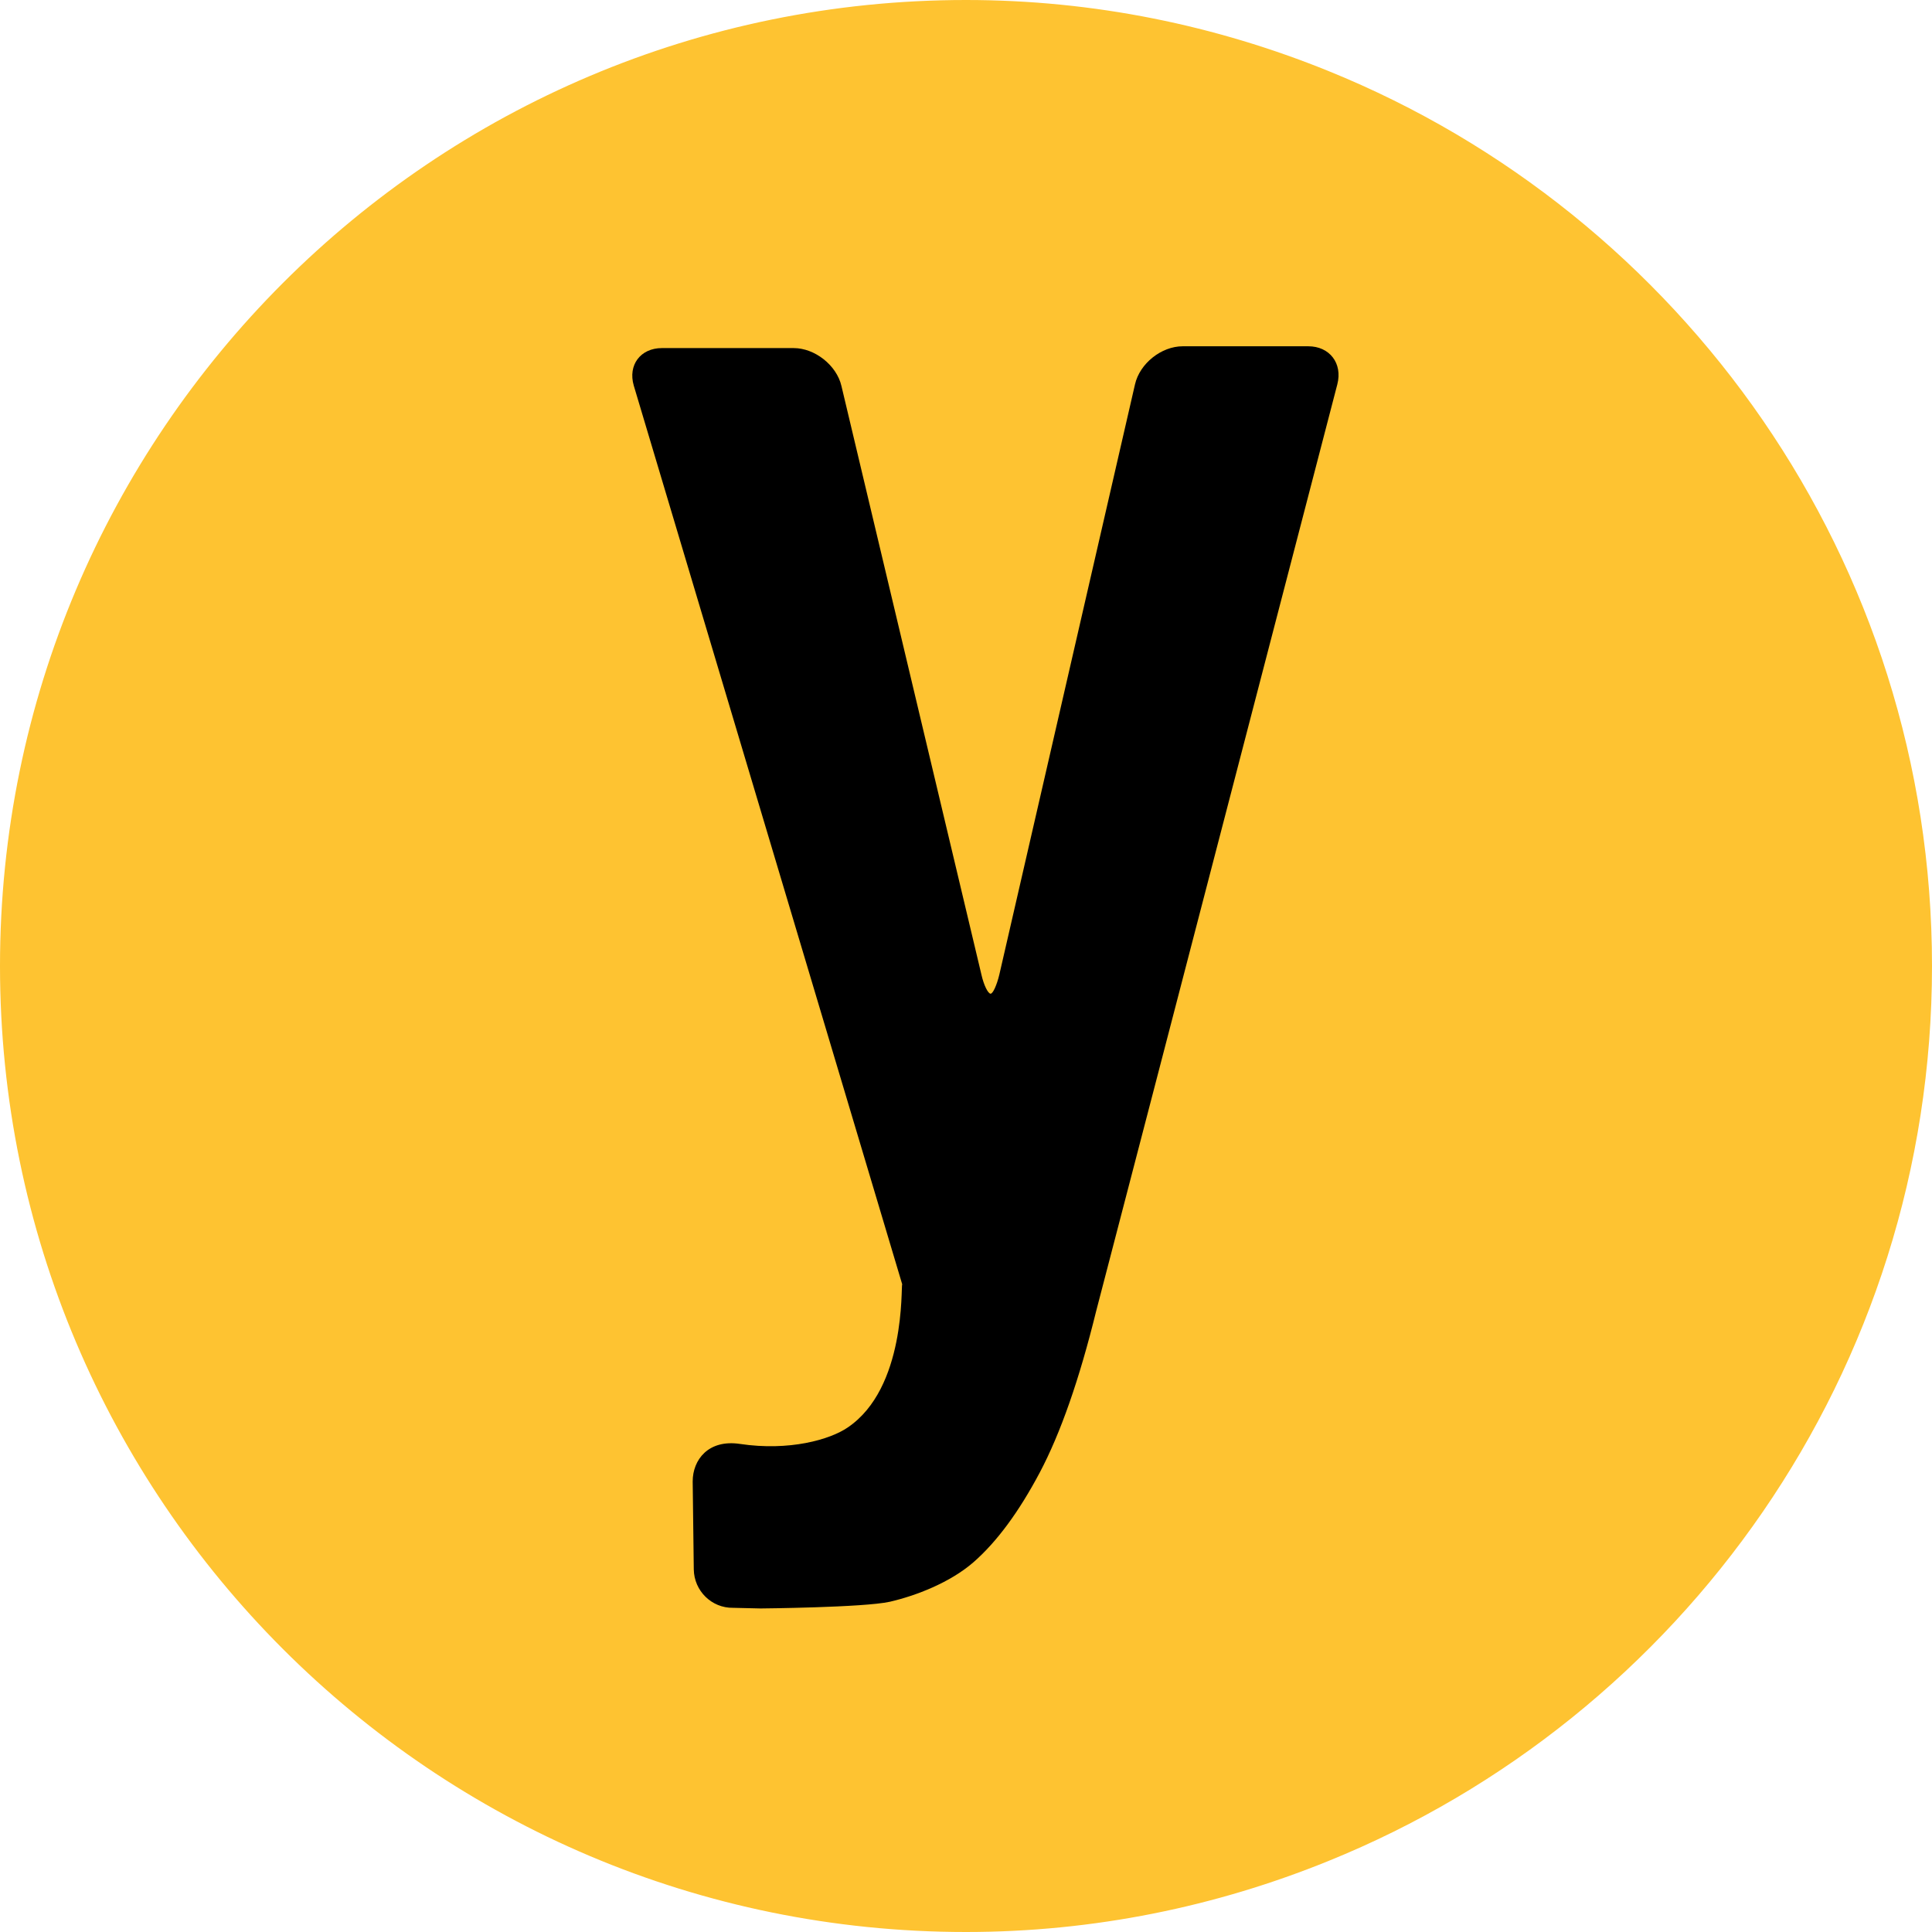
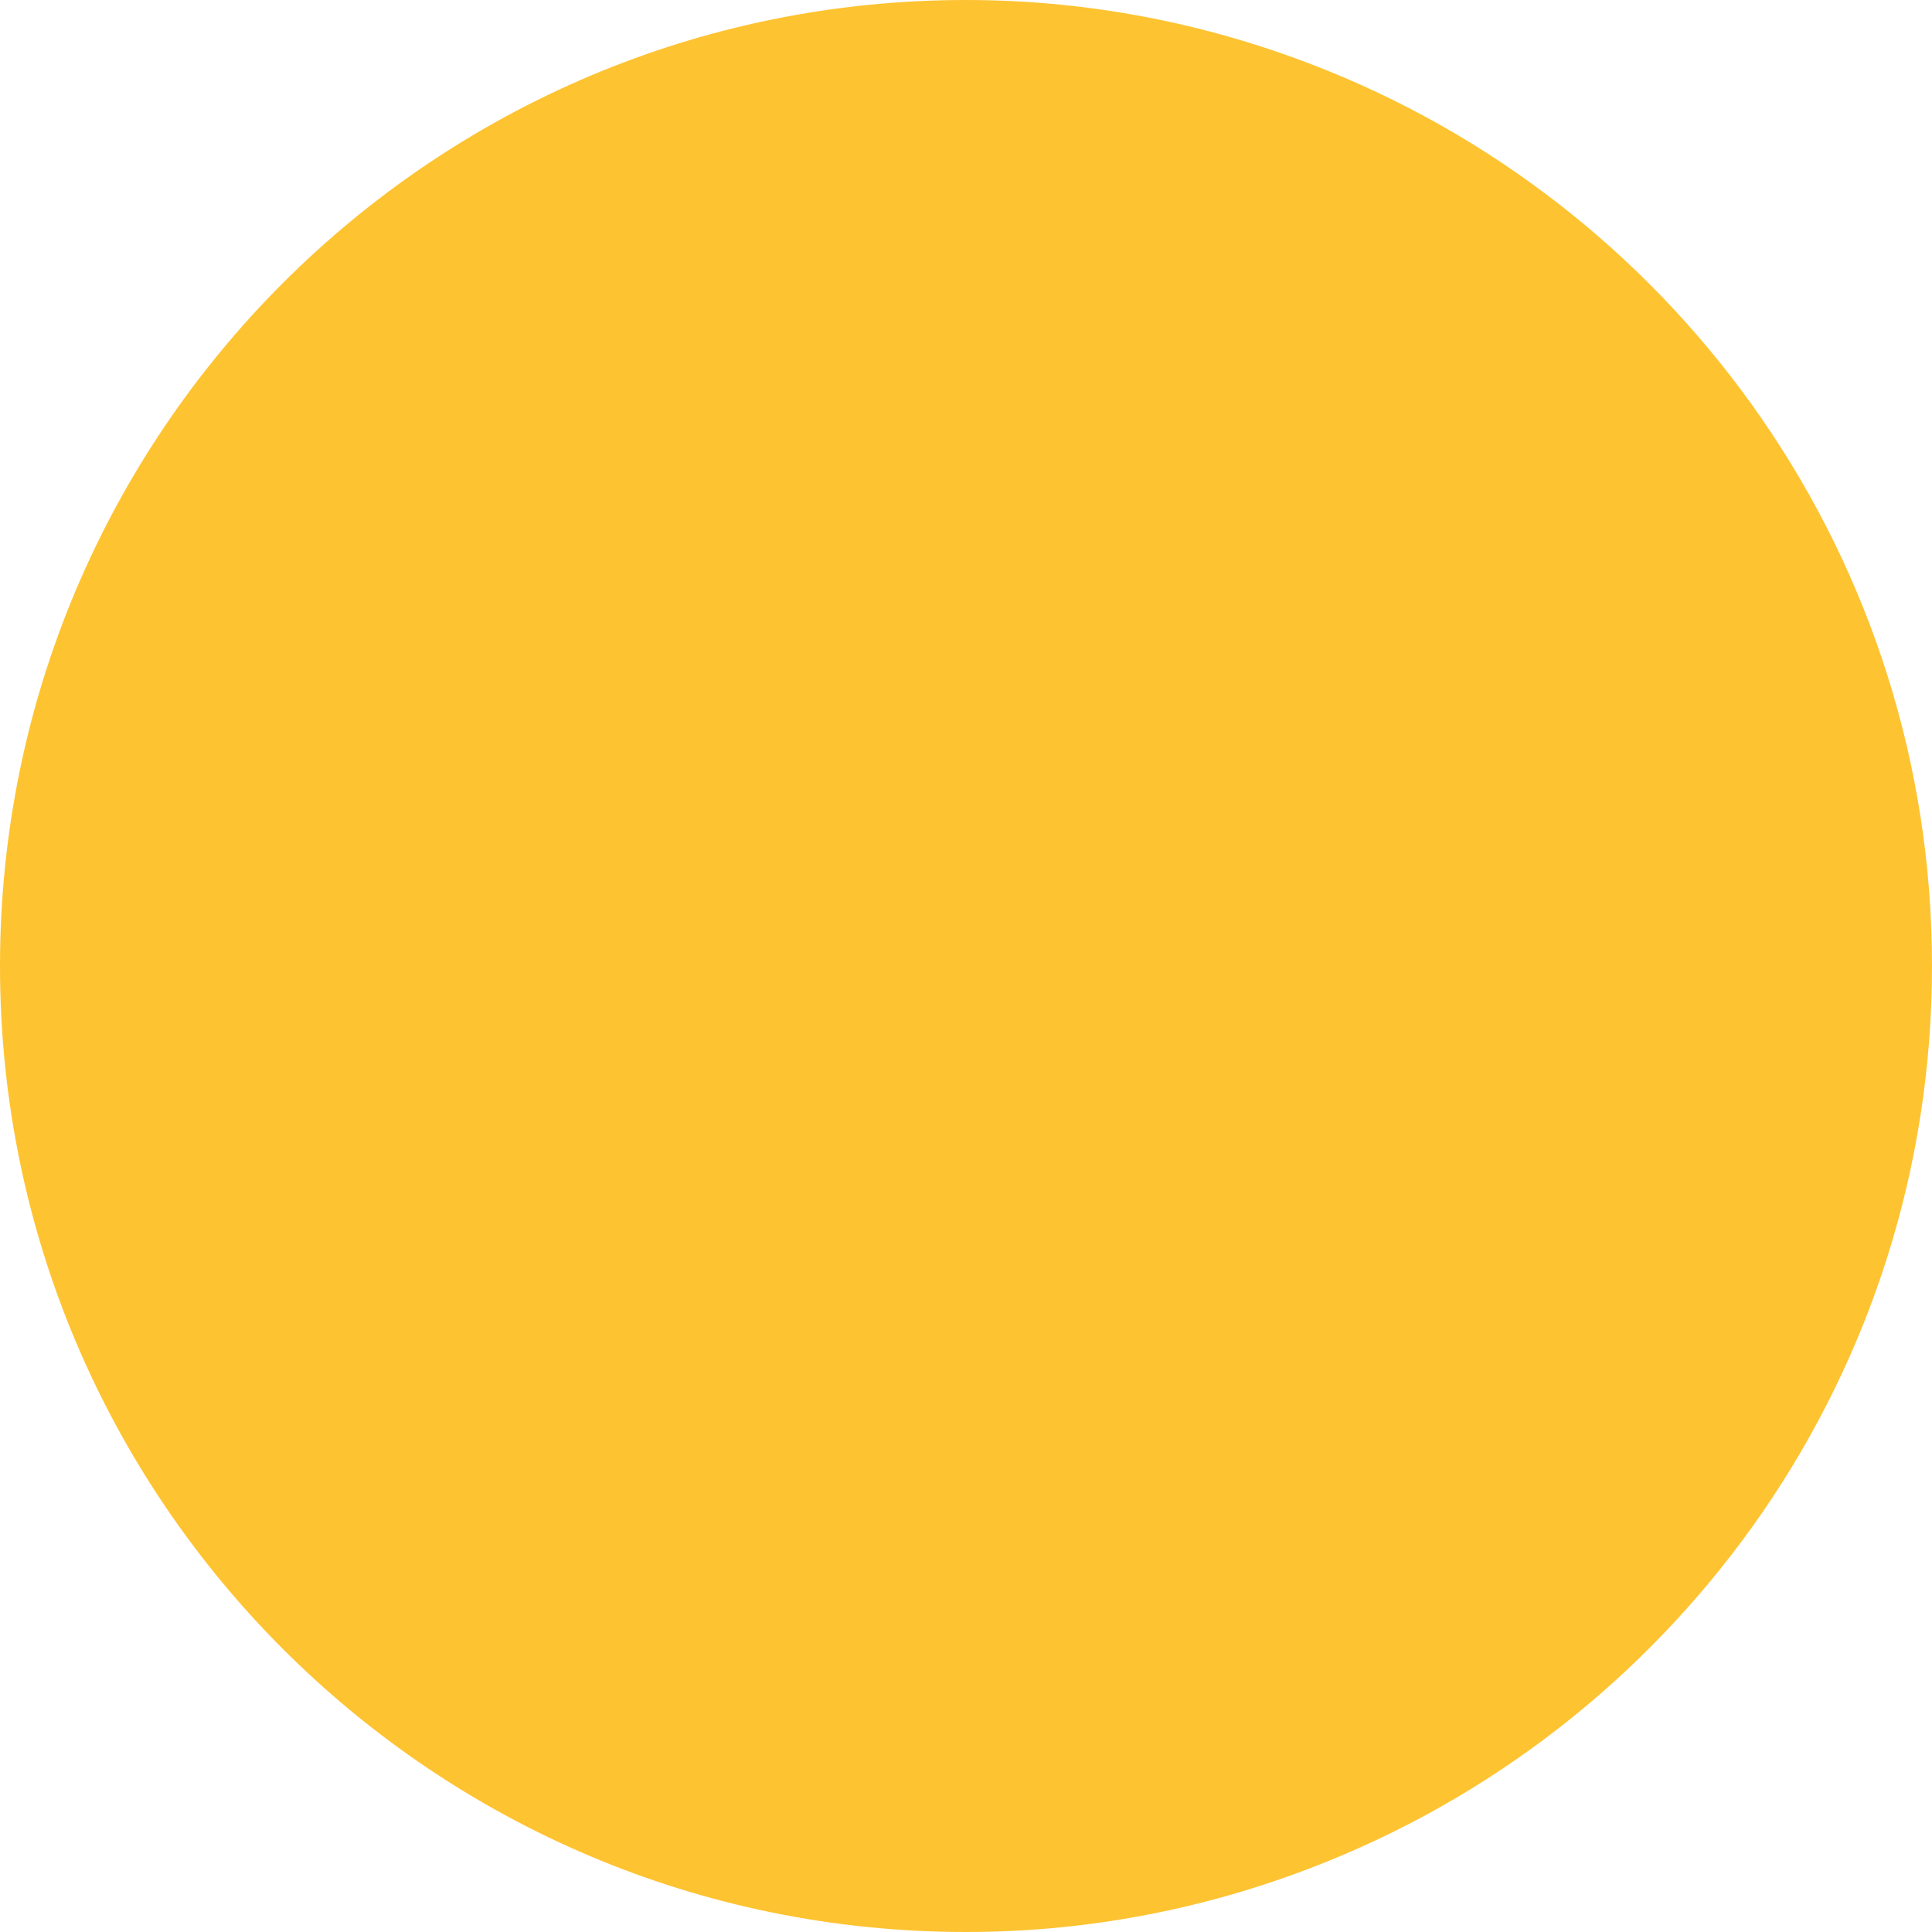
<svg xmlns="http://www.w3.org/2000/svg" version="1.1" id="Слой_1" x="0px" y="0px" width="30px" height="30px" viewBox="0 0 30 30" enable-background="new 0 0 30 30" xml:space="preserve">
  <g>
    <path fill="#FEC331" d="M30,15c0-6.292-3.88-11.672-9.374-13.898C18.887,0.397,16.991,0,15,0C6.716,0,0,6.717,0,15s6.716,15,15,15   c1.991,0,3.888-0.396,5.626-1.102C26.12,26.673,30,21.293,30,15z" />
-     <path d="M20.315,5.377h-1.95c-0.331,0-0.667,0.267-0.741,0.592l-2.107,9.167c-0.039,0.161-0.099,0.294-0.135,0.294   c-0.04,0-0.106-0.133-0.142-0.294l-2.174-9.142c-0.075-0.323-0.414-0.589-0.742-0.589h-2.046c-0.332,0-0.53,0.263-0.437,0.582   l4.168,13.954c-0.021,0.039,0.06,1.613-0.846,2.225c-0.274,0.188-0.907,0.37-1.674,0.255c-0.491-0.073-0.733,0.248-0.733,0.582   l0.017,1.367c0.005,0.333,0.278,0.602,0.611,0.596l0.426,0.01c0,0,1.599-0.014,2.007-0.104c0.407-0.094,0.935-0.298,1.298-0.613   c0.361-0.315,0.705-0.78,1.03-1.393c0.323-0.611,0.615-1.446,0.876-2.507l1.04-3.993l2.705-10.399   C20.85,5.642,20.646,5.377,20.315,5.377z" />
  </g>
  <g>
</g>
  <g>
</g>
  <g>
</g>
  <g>
</g>
  <g>
</g>
  <g>
</g>
</svg>